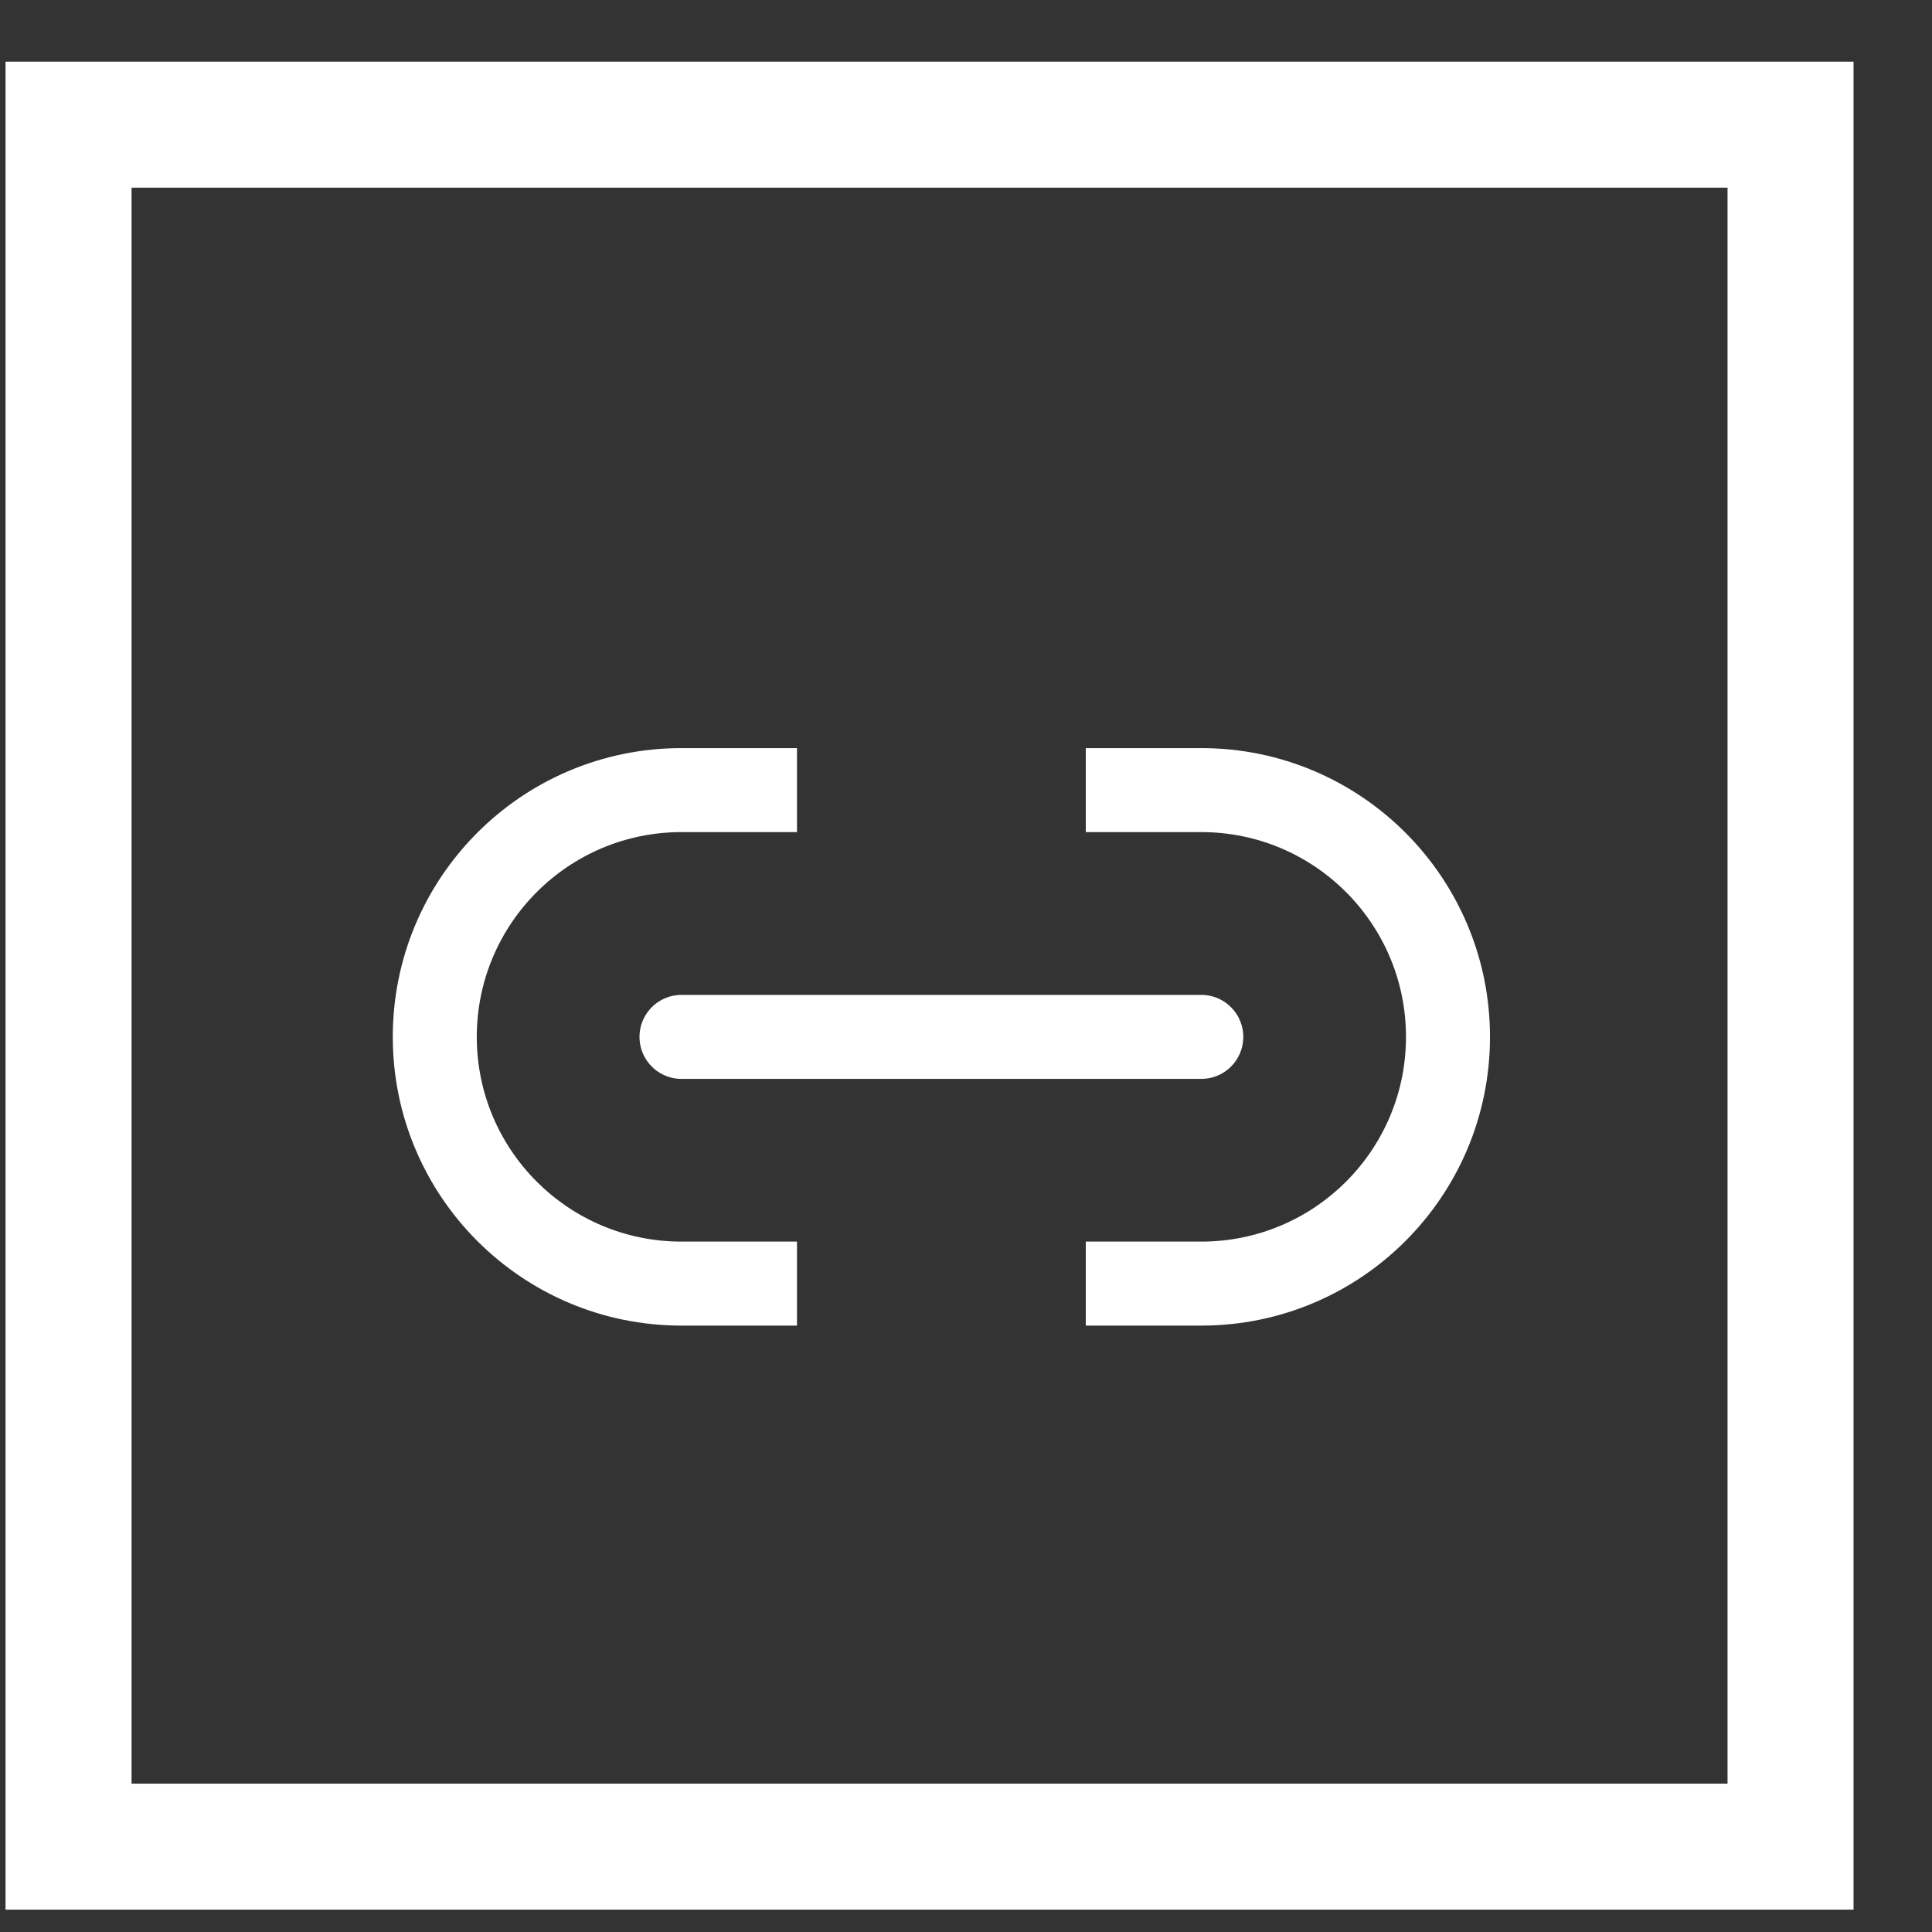
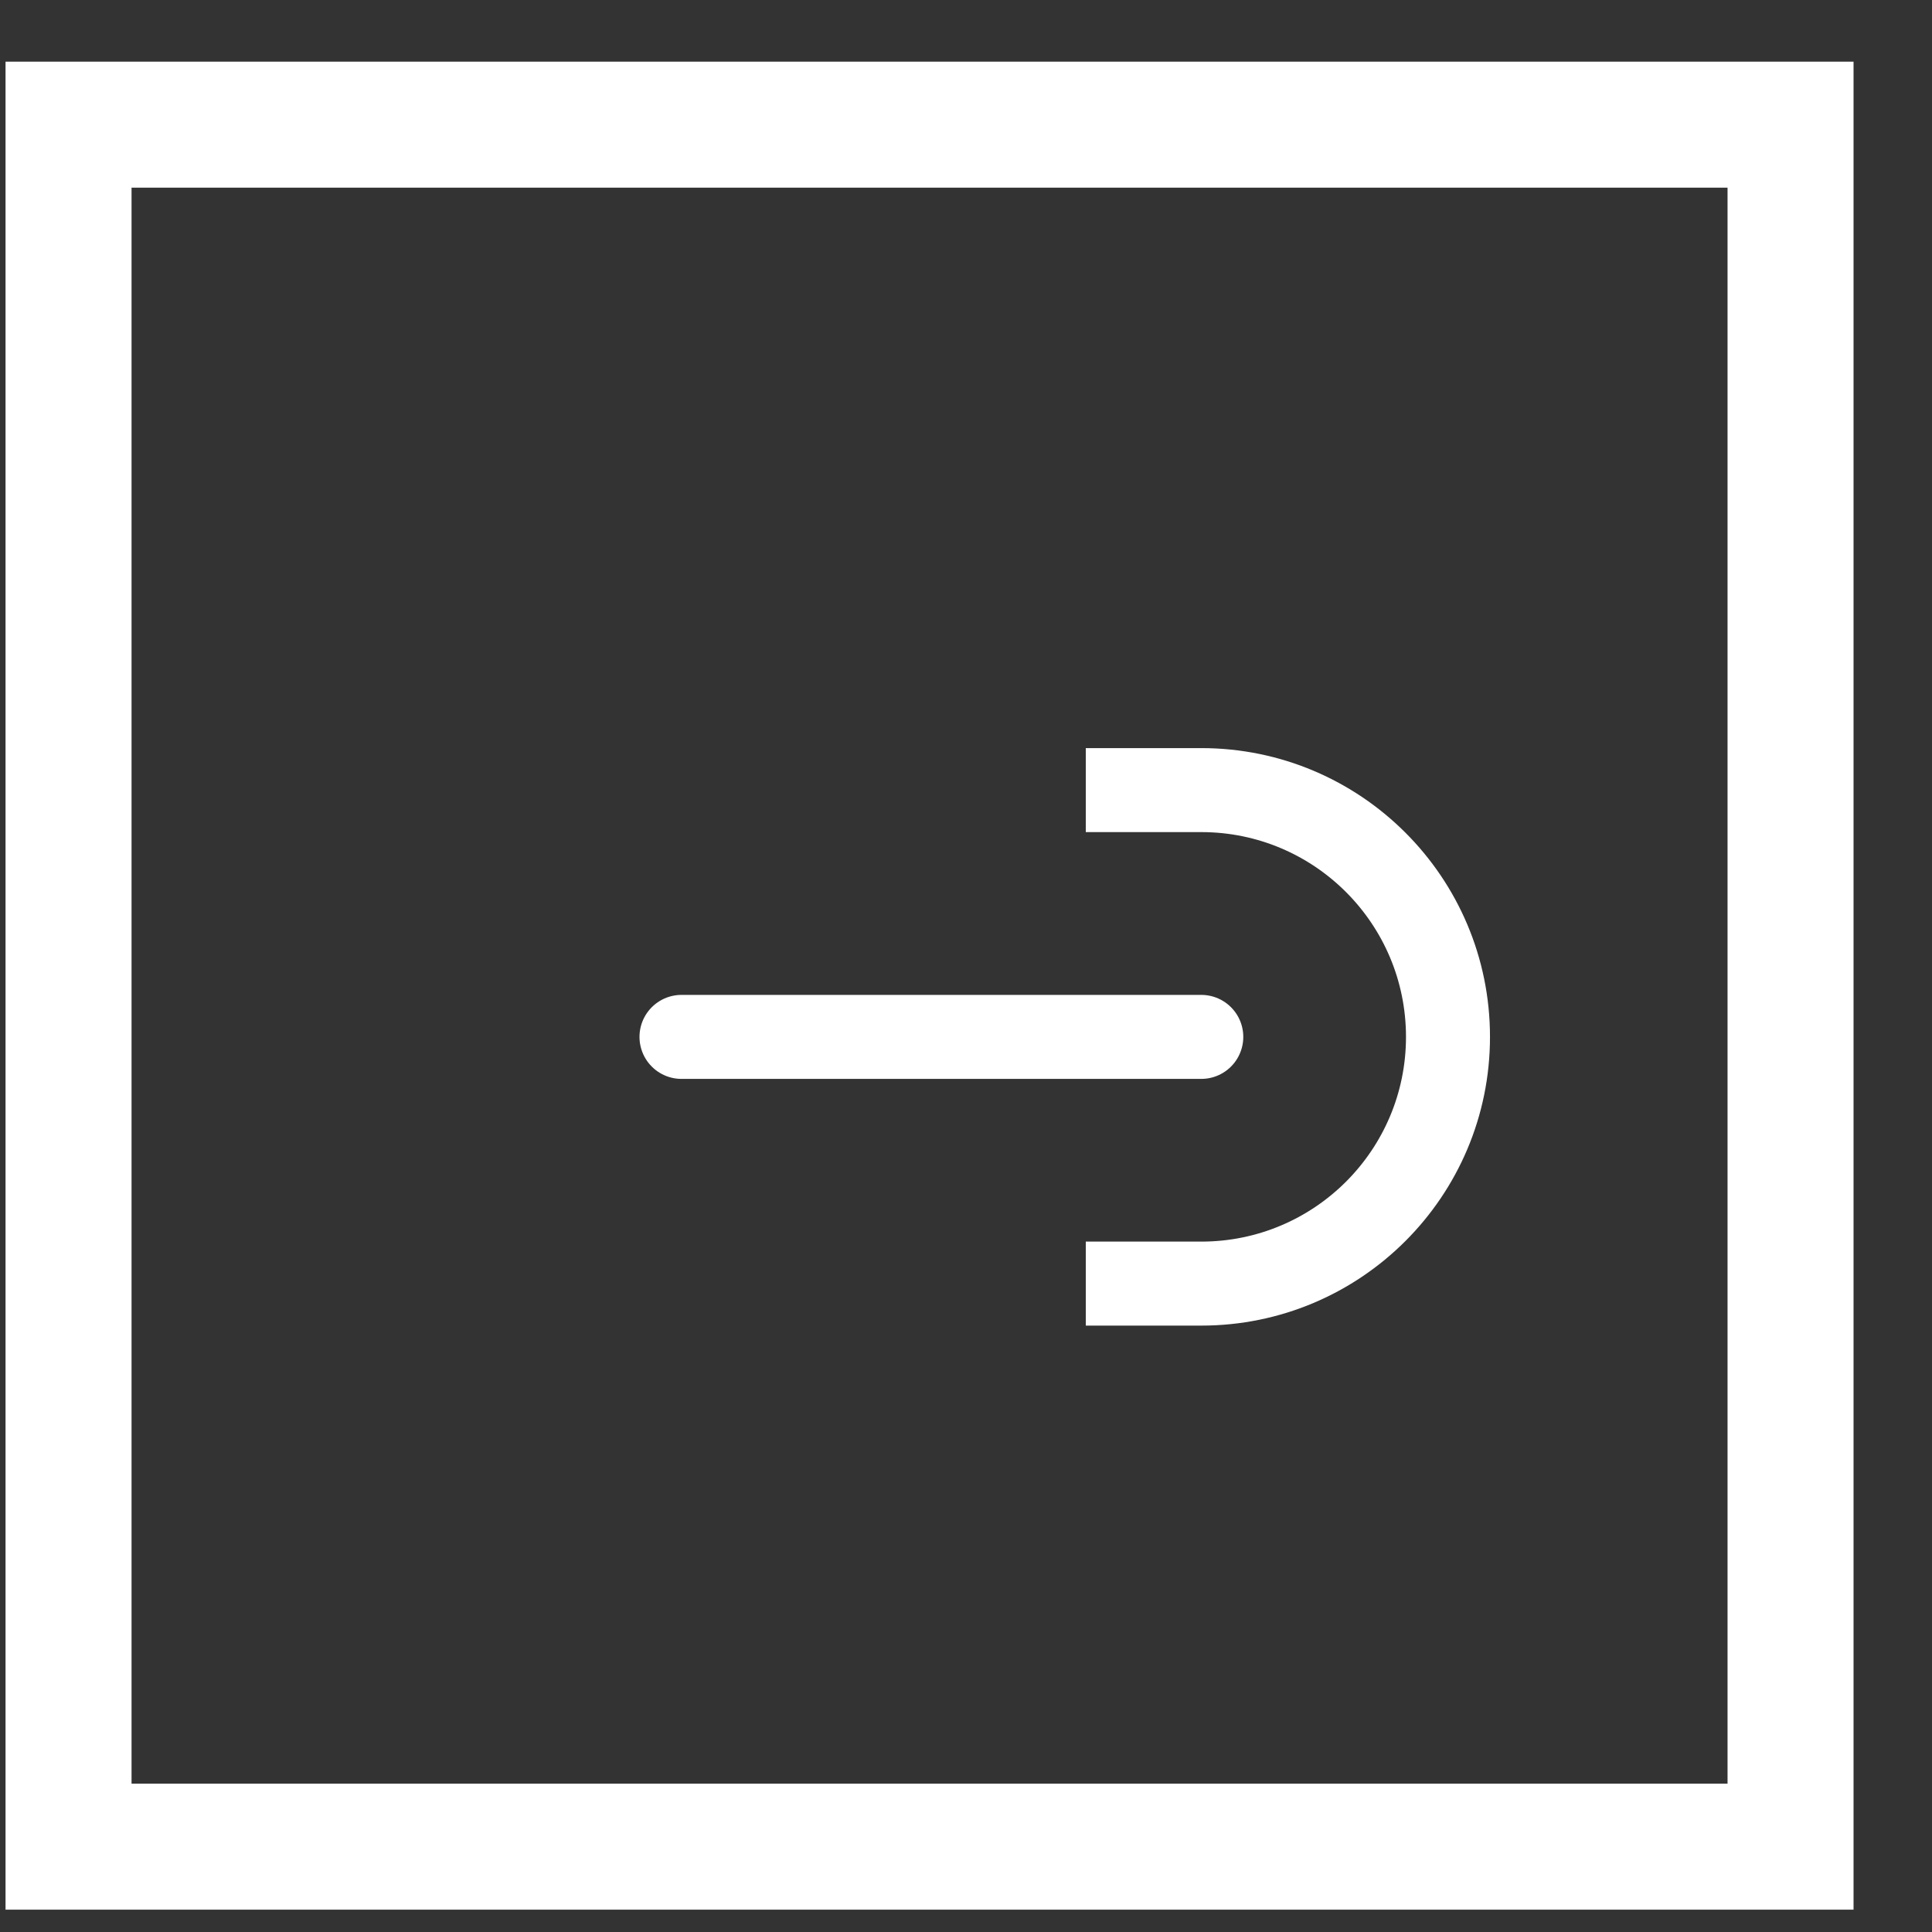
<svg xmlns="http://www.w3.org/2000/svg" width="23" height="23" viewBox="0 0 23 23" fill="none">
  <rect x="0" y="0" width="23" height="23" fill="#333333" stroke="none" />
  <rect x="0.816" y="1.484" width="20.5" height="20.5" stroke="white" stroke-width="1.5" />
  <path d="M8.113 12.344H14.301" stroke="white" stroke-linecap="round" />
-   <path fill-rule="evenodd" clip-rule="evenodd" d="M9.488 8.906H8.113C6.215 8.906 4.676 10.445 4.676 12.344C4.676 14.242 6.215 15.781 8.113 15.781H9.488V14.781H8.113C6.767 14.781 5.676 13.69 5.676 12.344C5.676 10.998 6.767 9.906 8.113 9.906H9.488V8.906Z" fill="white" />
  <path fill-rule="evenodd" clip-rule="evenodd" d="M12.926 15.781L14.301 15.781C16.199 15.781 17.738 14.242 17.738 12.344C17.738 10.445 16.199 8.906 14.301 8.906L12.926 8.906L12.926 9.906L14.301 9.906C15.647 9.906 16.738 10.998 16.738 12.344C16.738 13.69 15.647 14.781 14.301 14.781L12.926 14.781L12.926 15.781Z" fill="white" />
</svg>